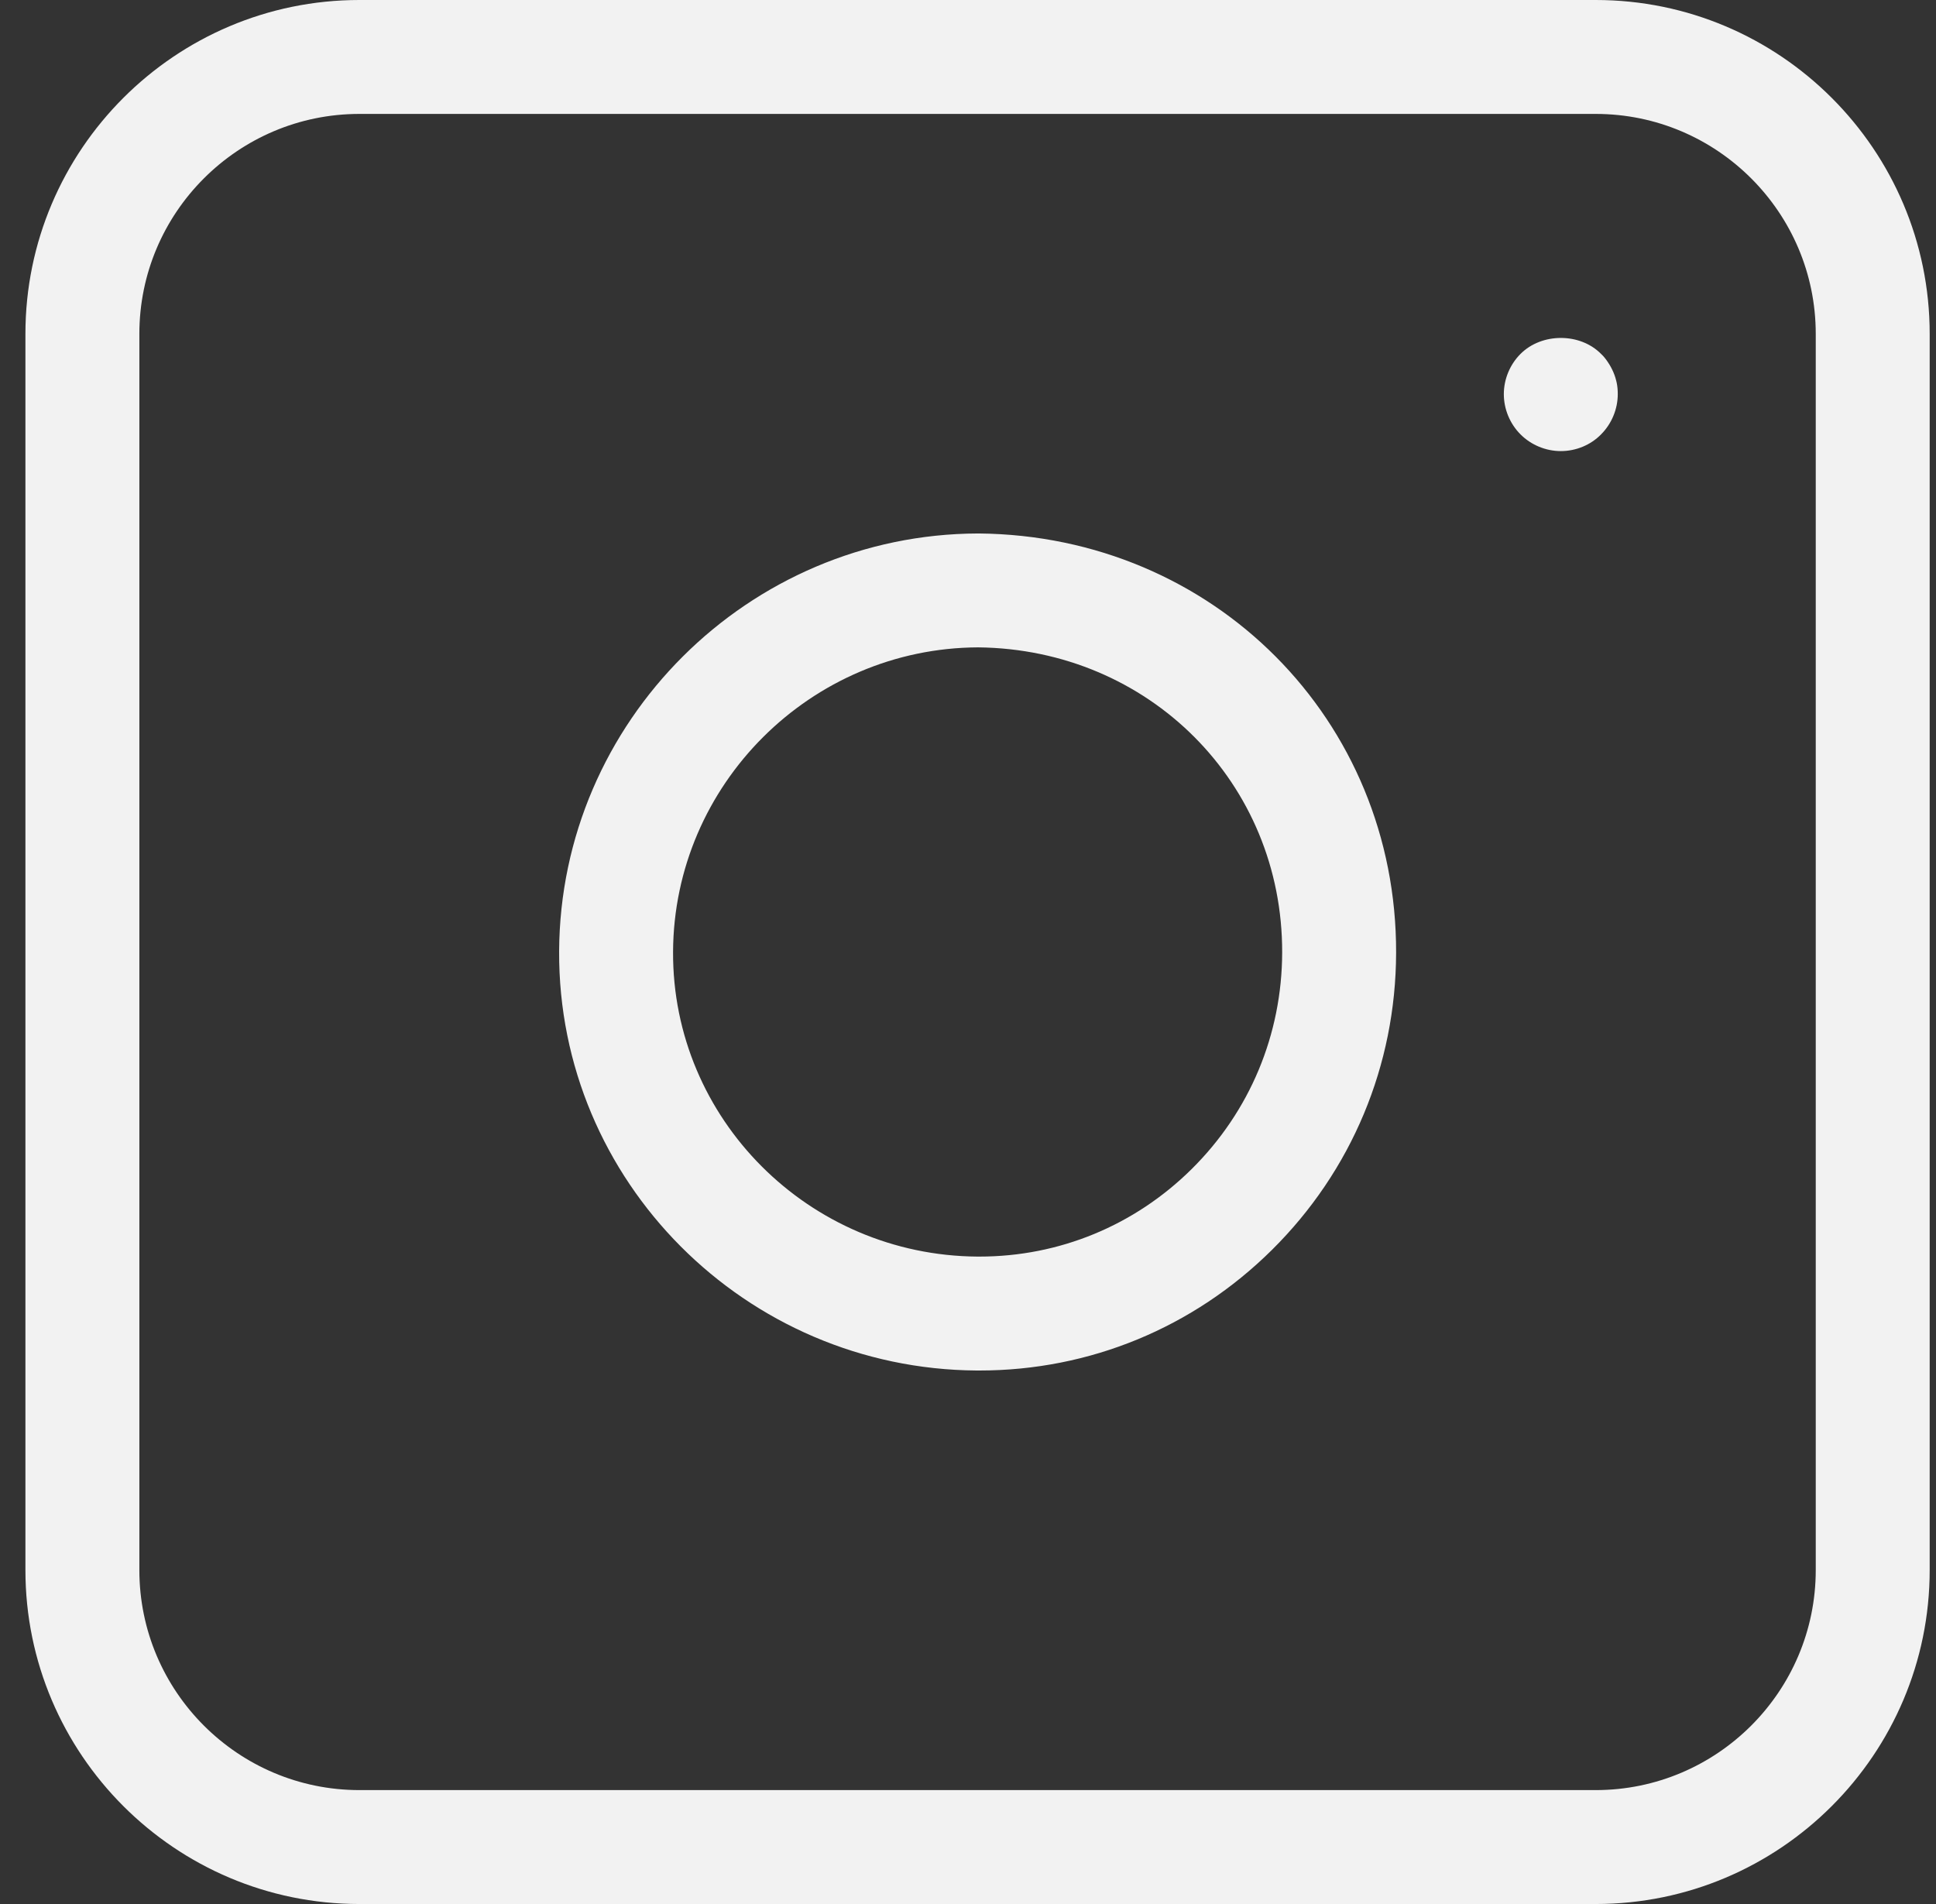
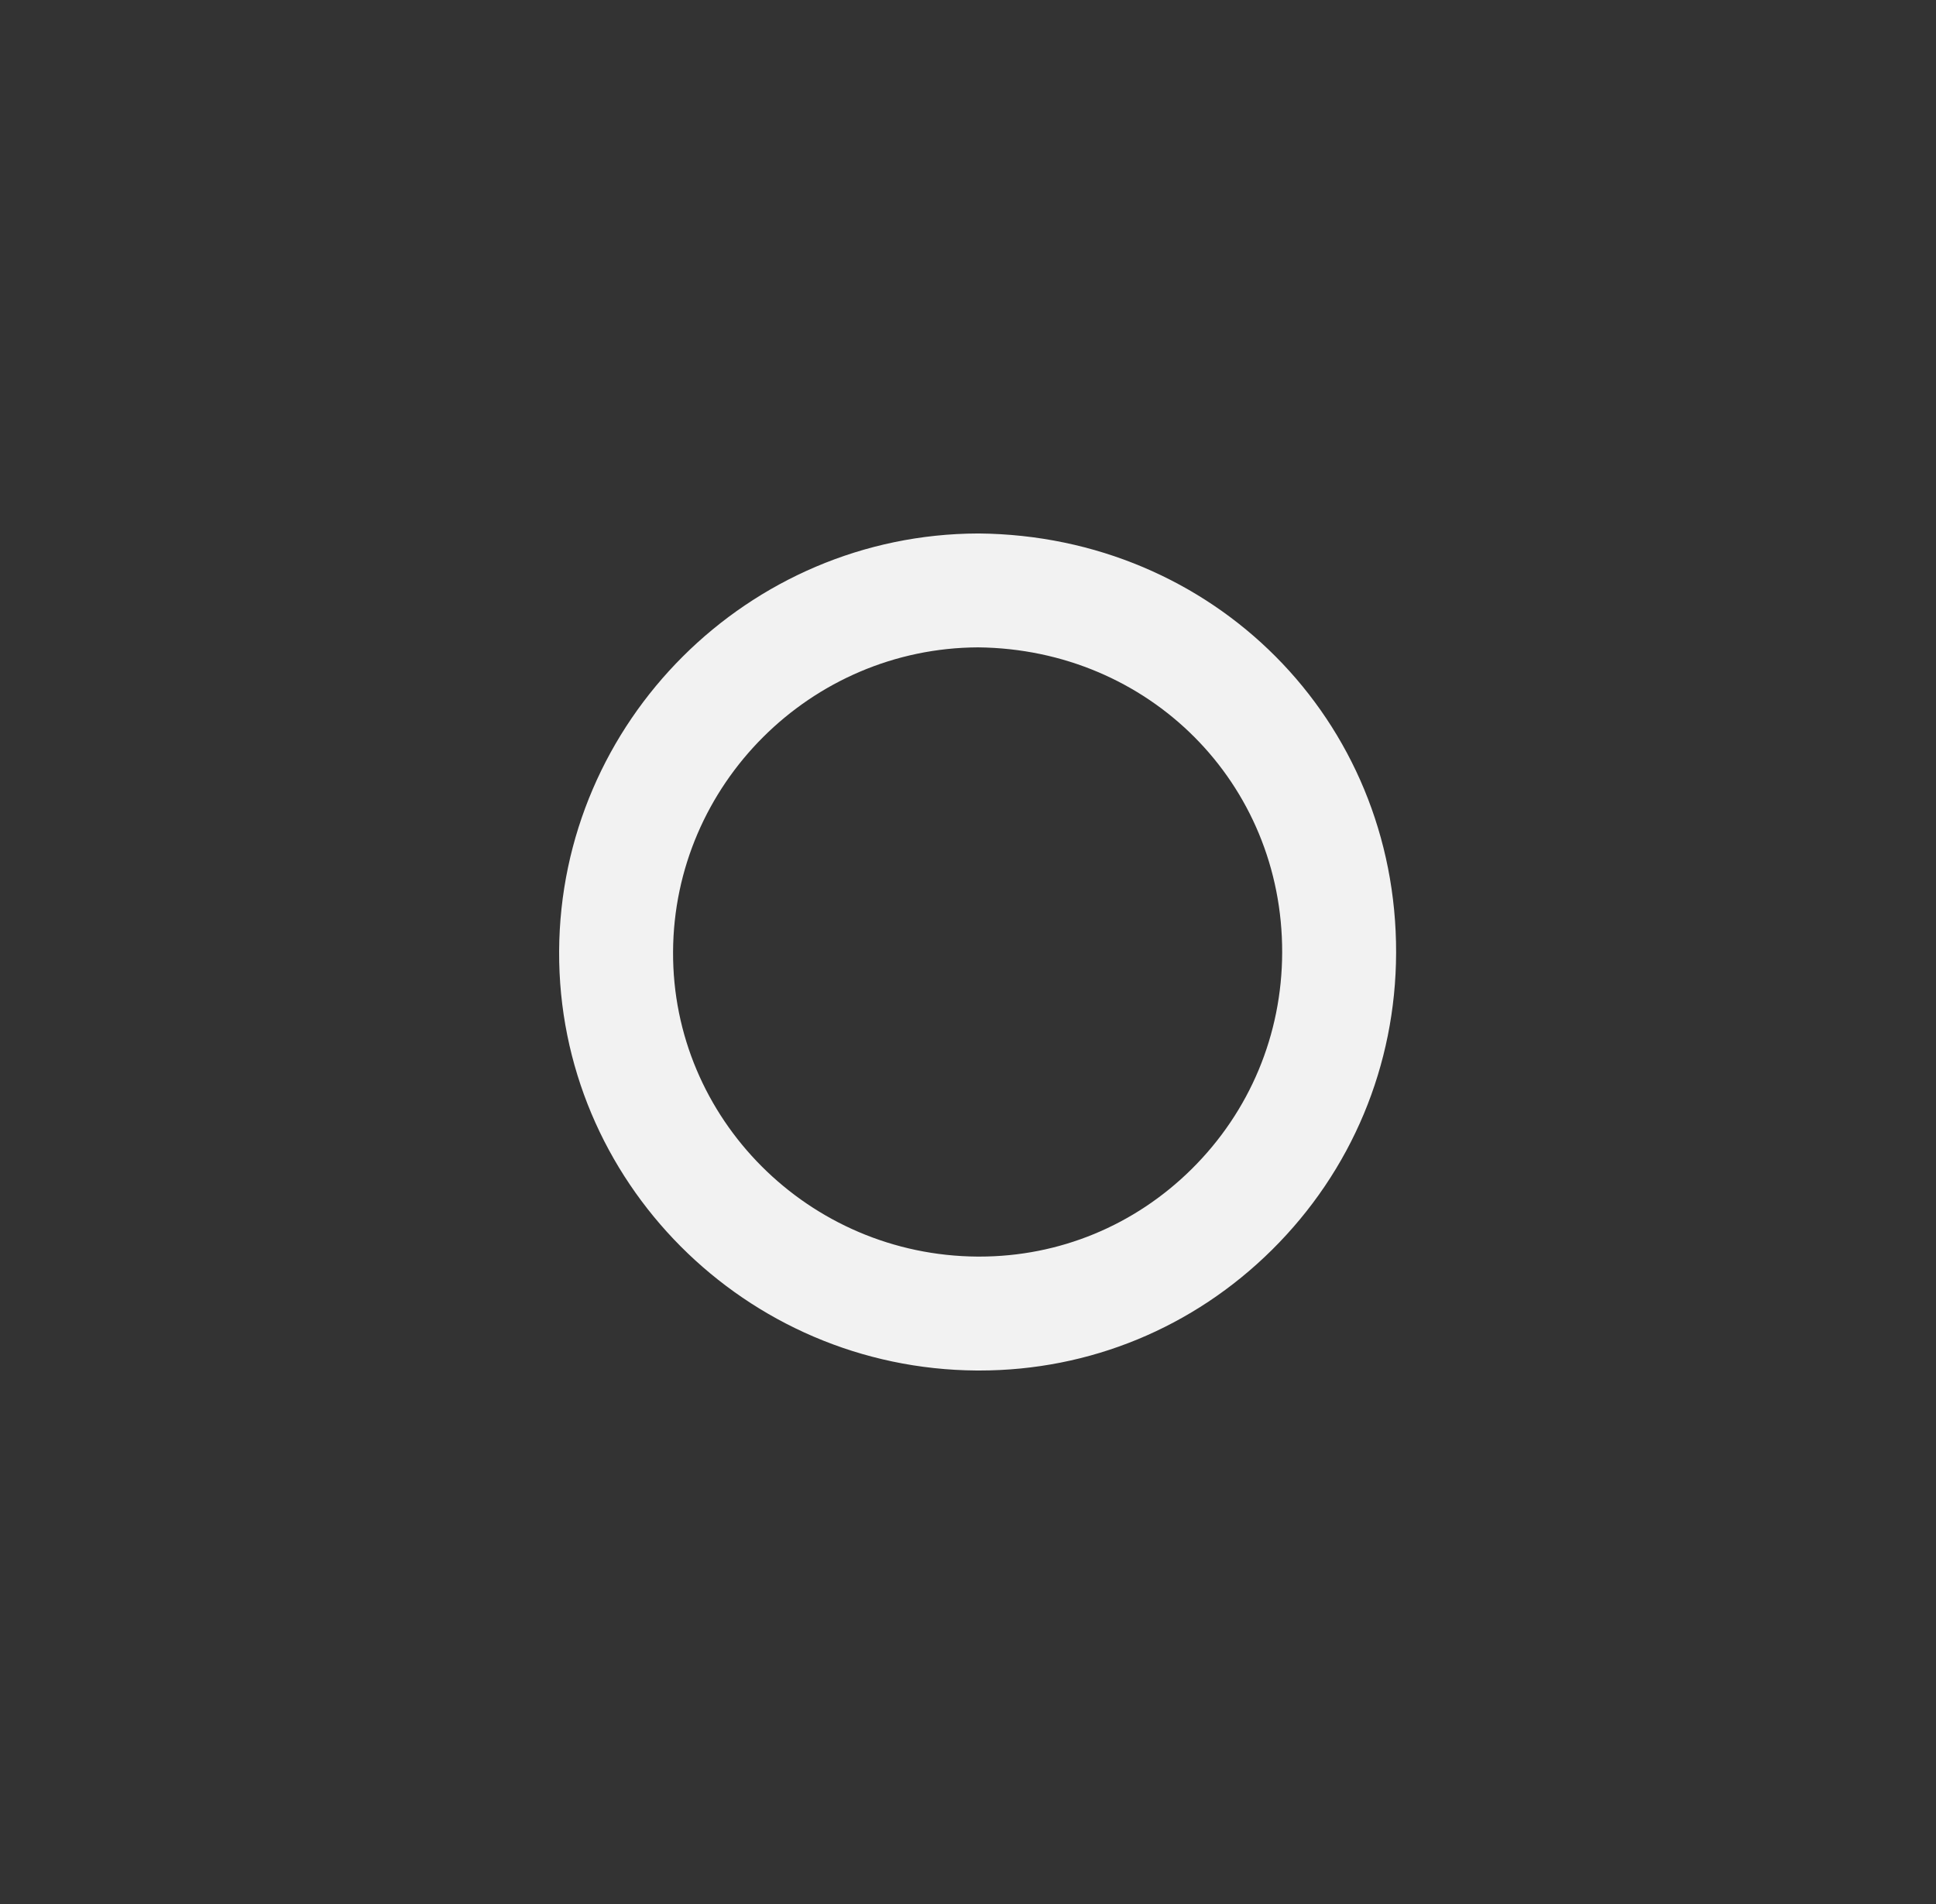
<svg xmlns="http://www.w3.org/2000/svg" width="61" height="60" viewBox="0 0 61 60" fill="none">
  <rect x="0" y="0" width="61" height="60" fill="#333333" stroke="none" />
  <g clip-path="url(#clip0_8_7680)">
-     <path fill-rule="evenodd" clip-rule="evenodd" d="M11.323 3.59C7.5 3.59 4.391 6.699 4.391 10.521V49.477C4.391 53.3 7.5 56.41 11.323 56.41H50.279C54.101 56.41 57.211 53.3 57.211 49.477V10.521C57.211 6.699 54.101 3.59 50.279 3.59H11.323ZM50.279 60H11.323C5.521 60 0.801 55.28 0.801 49.477V10.521C0.801 4.72 5.521 0 11.323 0H50.279C56.081 0 60.801 4.72 60.801 10.521V49.477C60.801 55.28 56.081 60 50.279 60Z" fill="#F2F2F2" />
    <path fill-rule="evenodd" clip-rule="evenodd" d="M30.818 20.4C25.543 20.422 21.232 24.724 21.207 29.993C21.181 35.254 25.484 39.563 30.798 39.598H30.862C33.377 39.598 35.75 38.62 37.549 36.838C39.38 35.024 40.392 32.602 40.399 30.019C40.414 24.679 36.207 20.456 30.818 20.4ZM30.863 43.188H30.773C23.484 43.14 17.582 37.213 17.617 29.976C17.653 22.739 23.574 16.833 30.818 16.811C30.826 16.811 30.834 16.811 30.841 16.811C38.235 16.88 44.011 22.686 43.989 30.029C43.979 33.575 42.589 36.899 40.075 39.389C37.599 41.841 34.33 43.188 30.863 43.188Z" fill="#F2F2F2" />
-     <path fill-rule="evenodd" clip-rule="evenodd" d="M49.178 14.215C48.707 14.215 48.244 14.024 47.909 13.689C47.574 13.354 47.383 12.891 47.383 12.42C47.383 11.95 47.574 11.487 47.909 11.152C48.579 10.482 49.784 10.482 50.446 11.152C50.534 11.232 50.606 11.328 50.669 11.423C50.733 11.519 50.789 11.623 50.837 11.734C50.885 11.846 50.917 11.958 50.941 12.069C50.965 12.189 50.973 12.301 50.973 12.42C50.973 12.891 50.781 13.354 50.446 13.689C50.119 14.024 49.656 14.215 49.178 14.215Z" fill="#F2F2F2" />
  </g>
  <defs>
    <clipPath id="clip0_8_7680">
      <rect width="60" height="60" fill="white" transform="translate(0.801)" />
    </clipPath>
  </defs>
</svg>